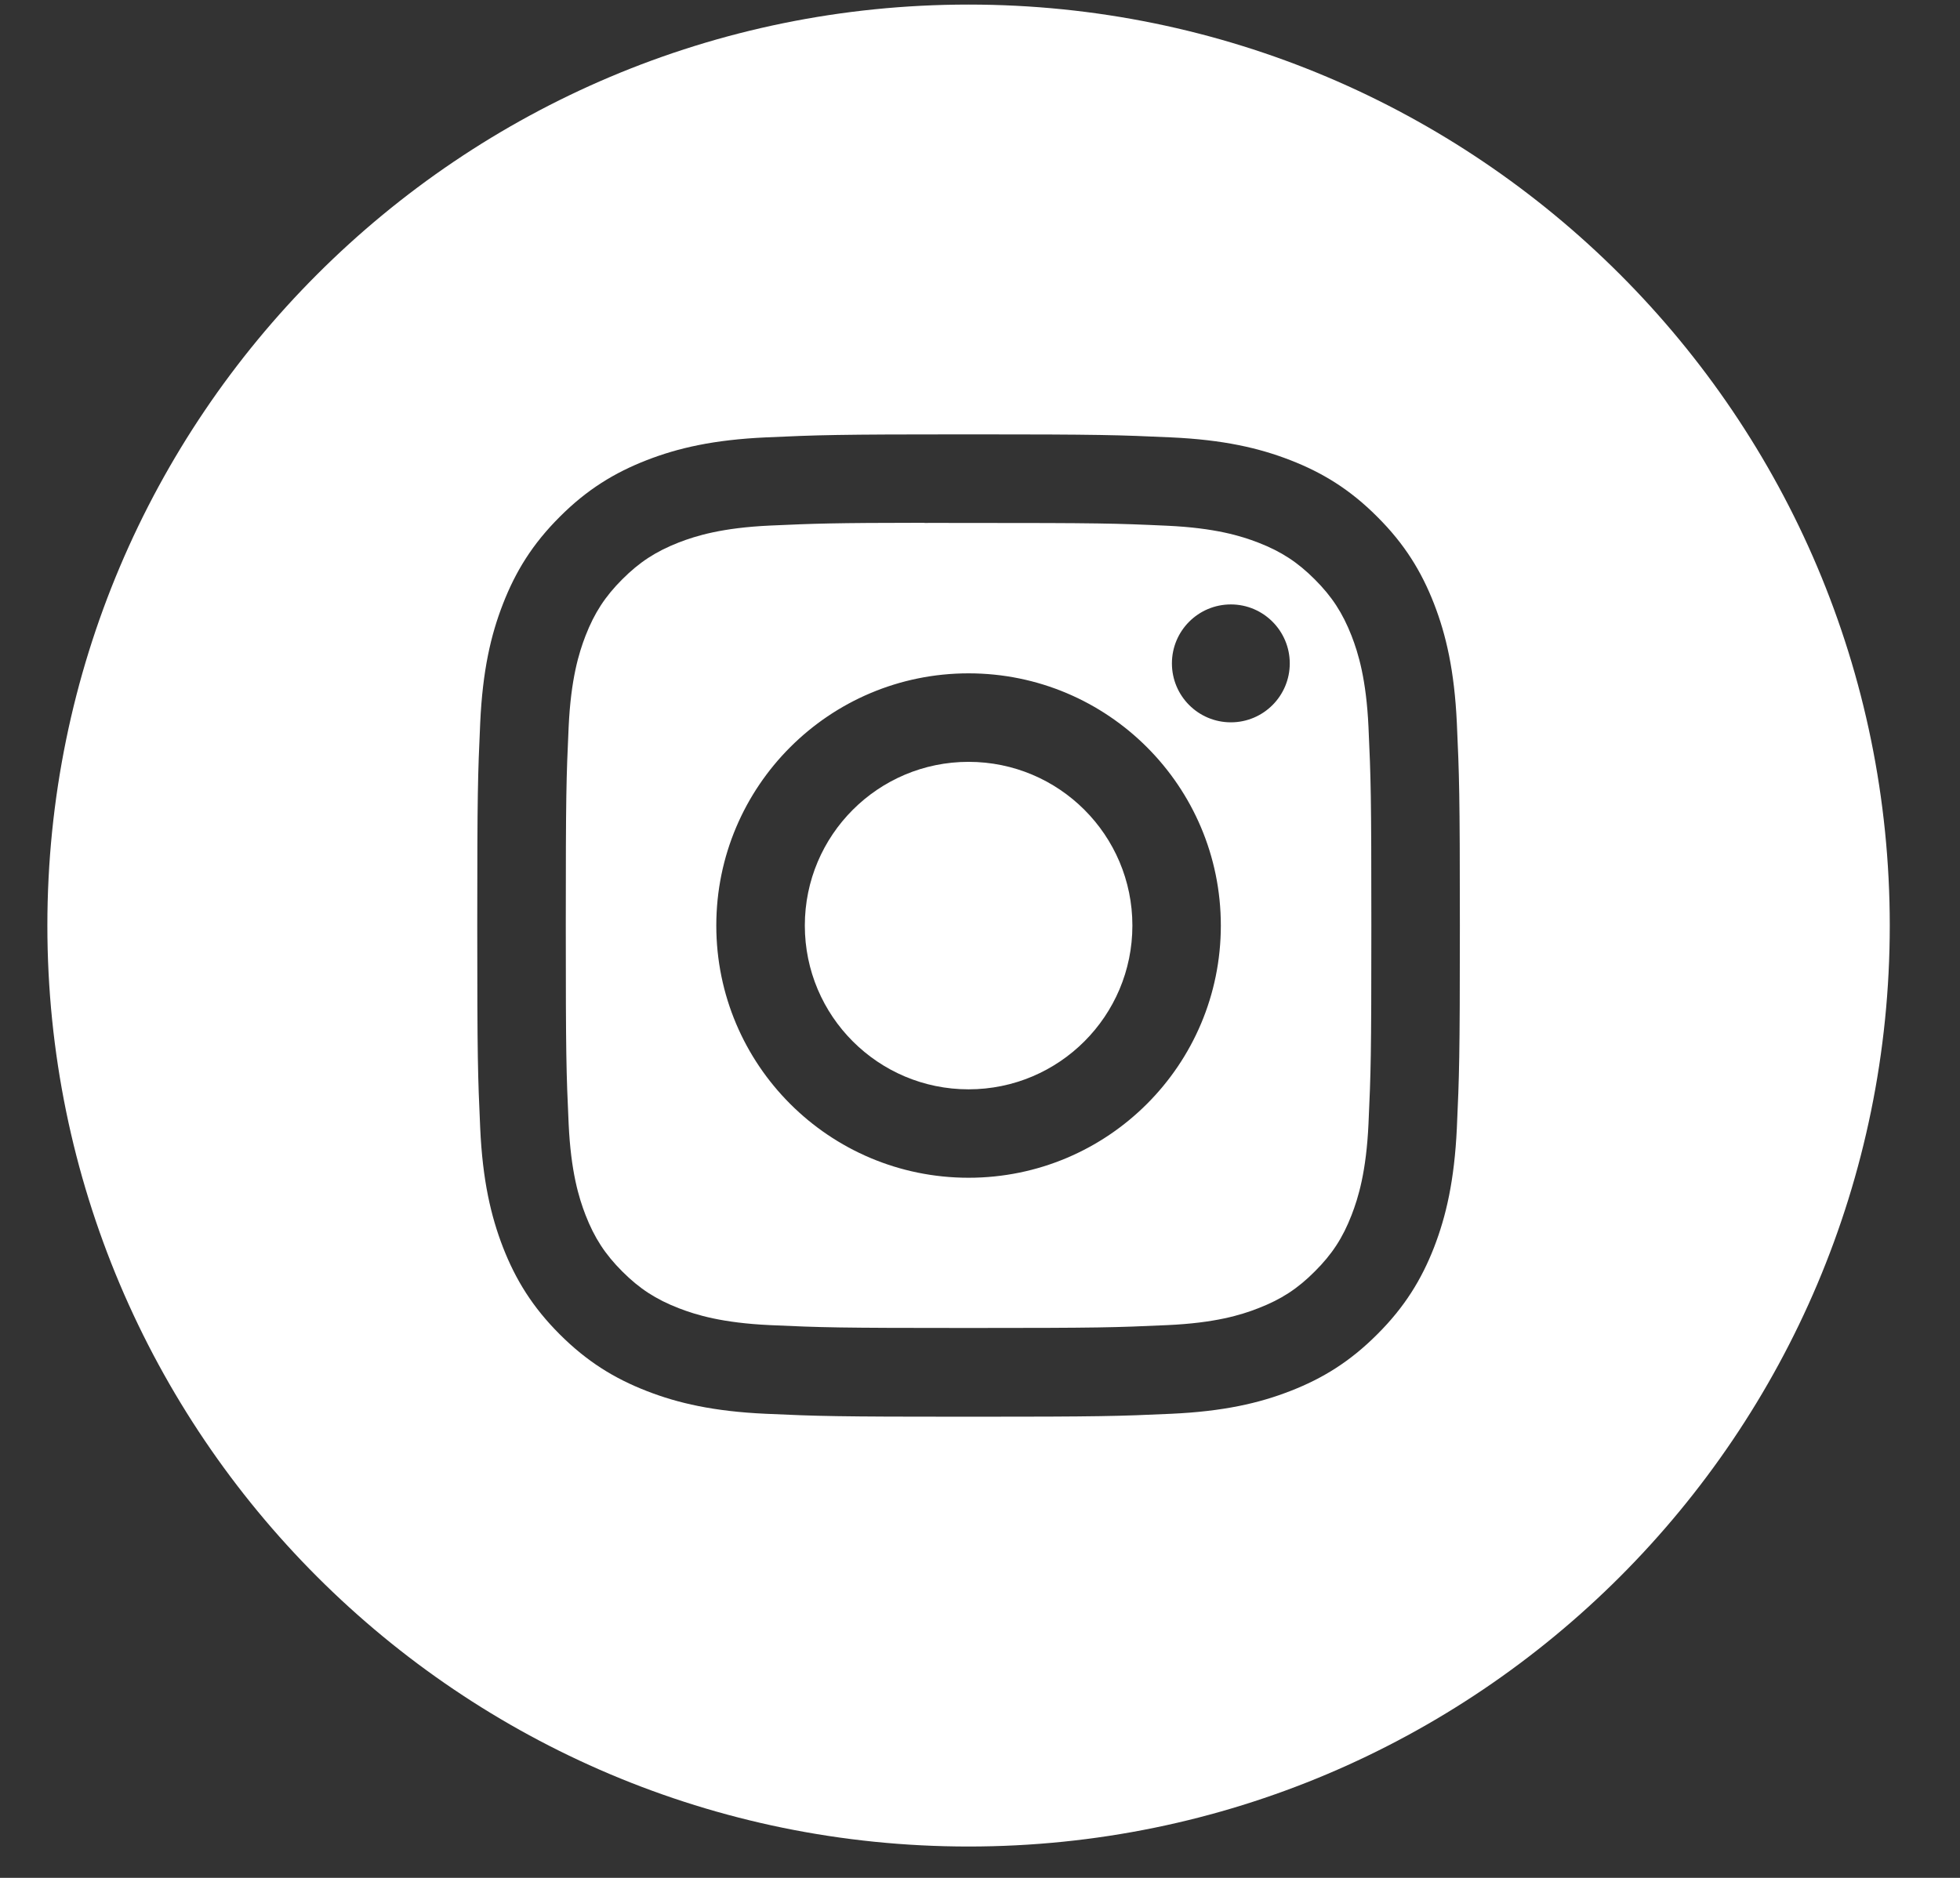
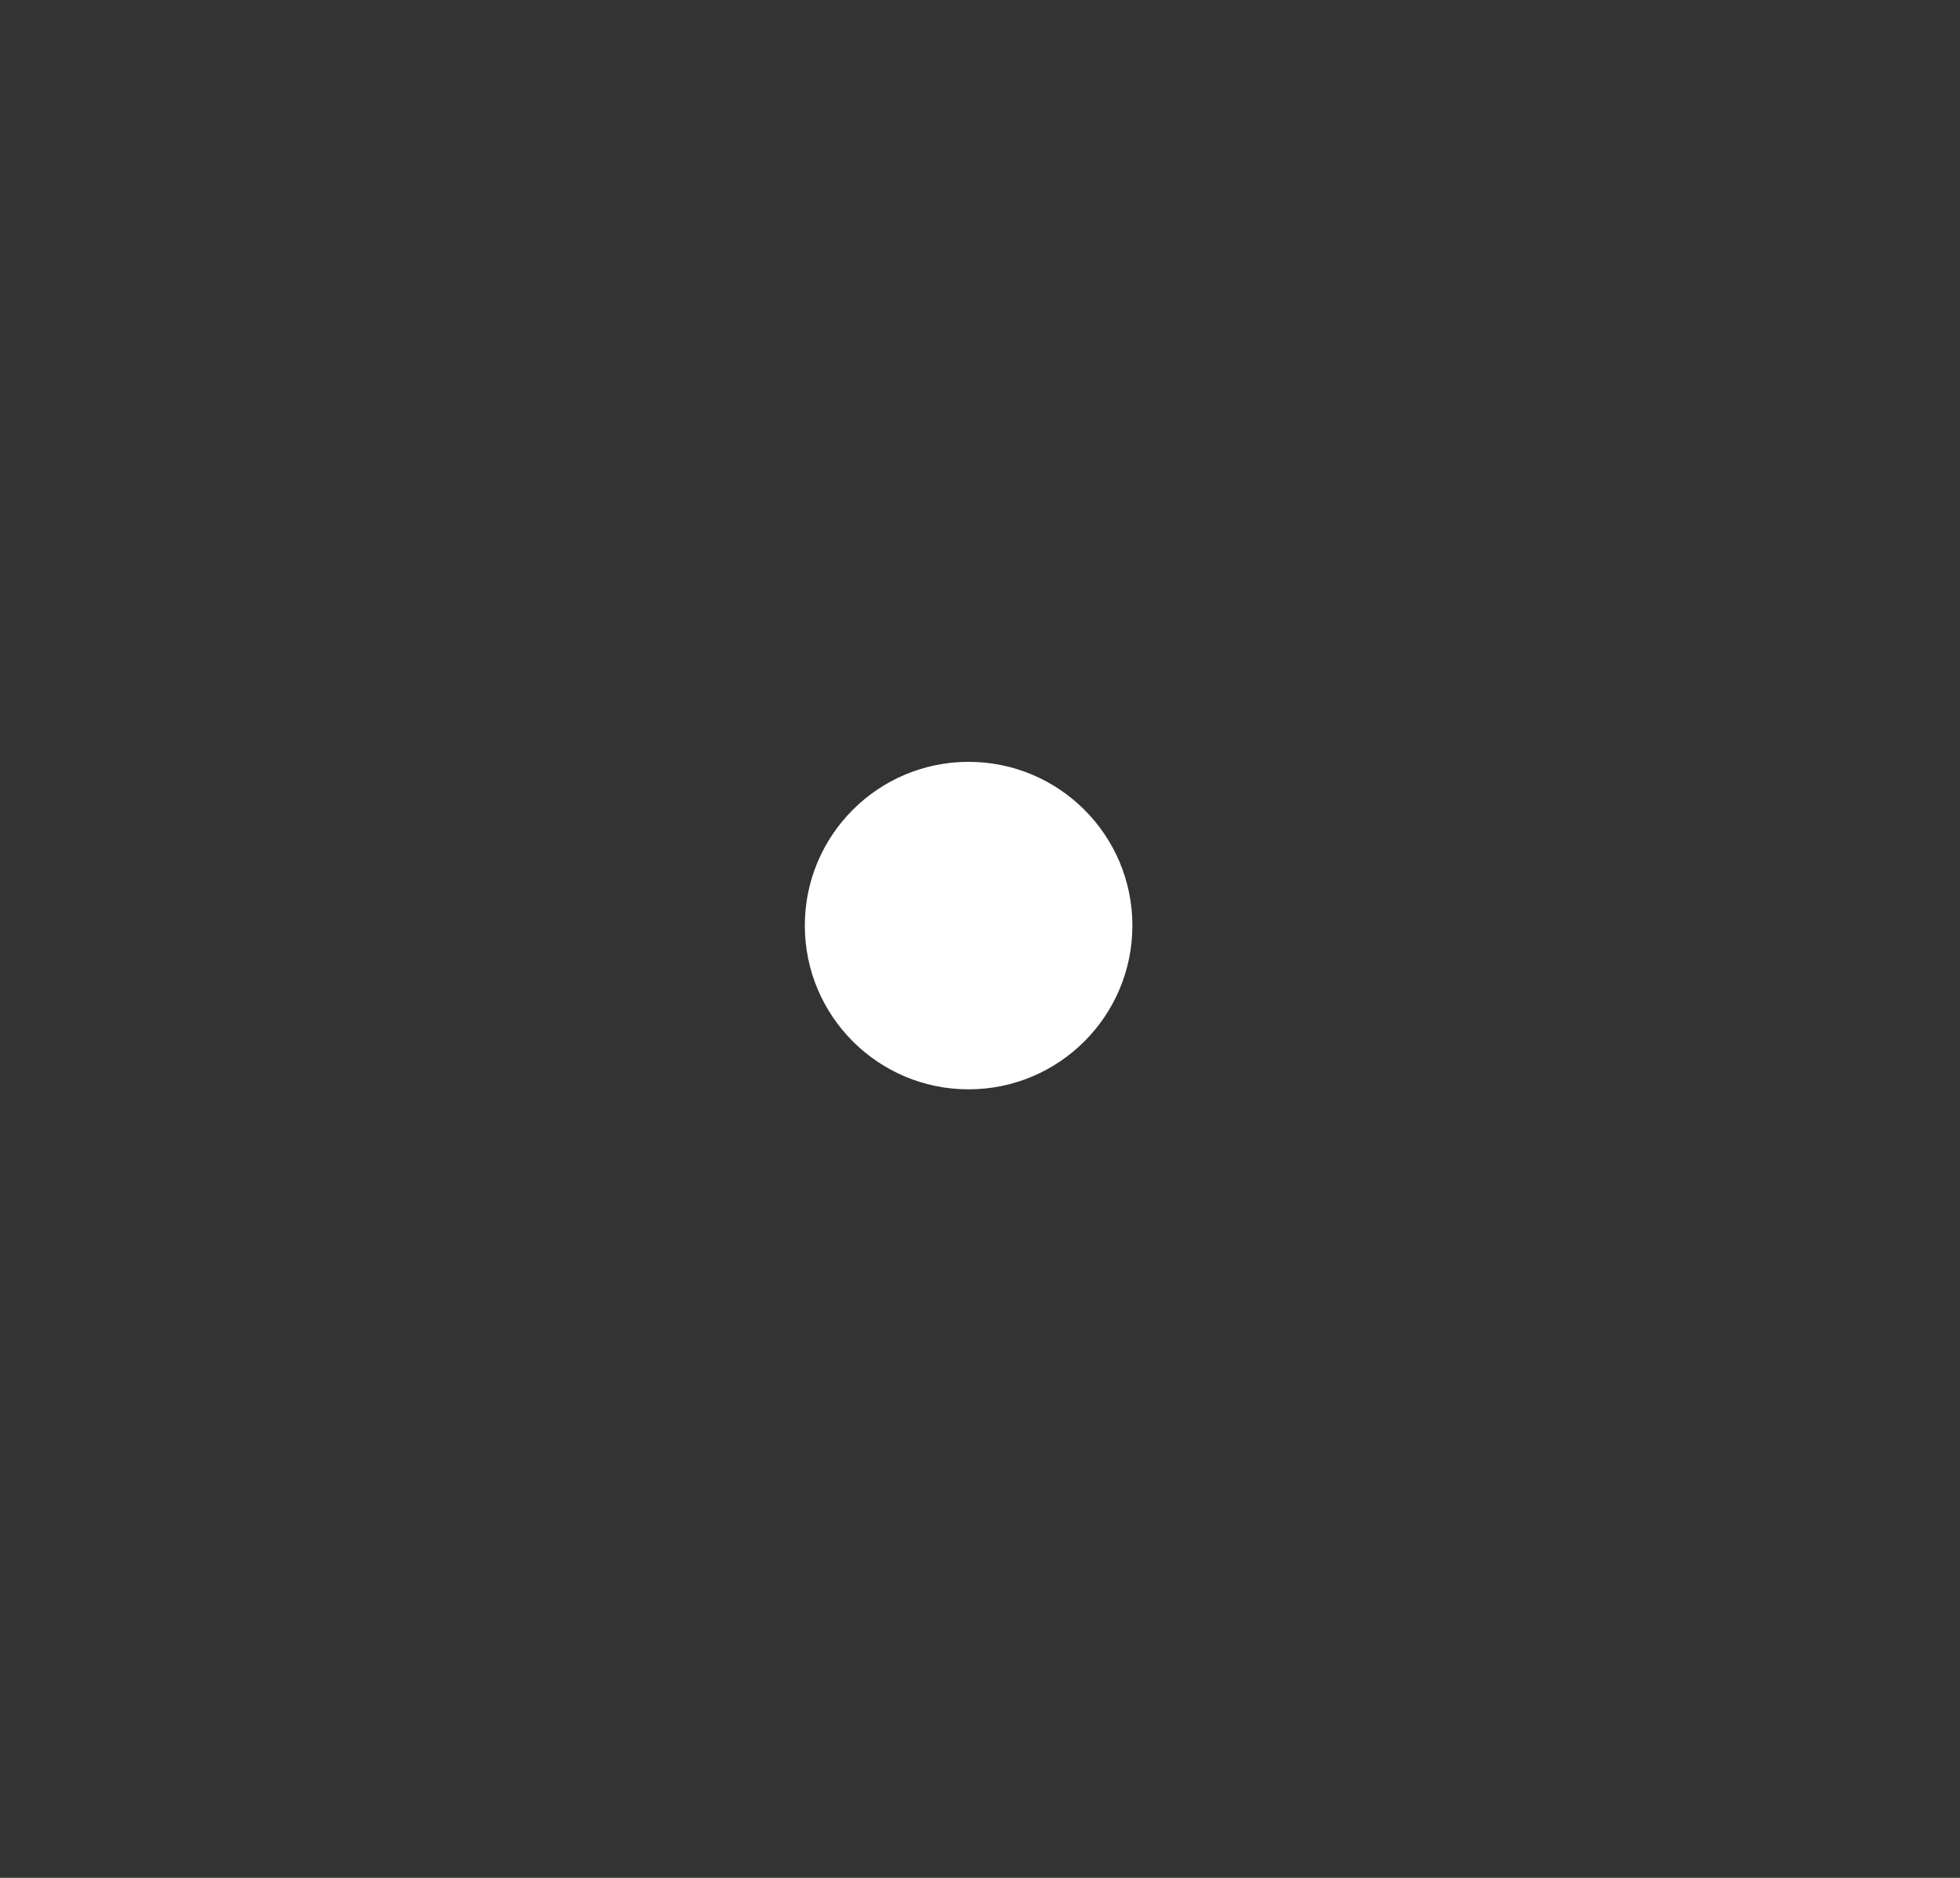
<svg xmlns="http://www.w3.org/2000/svg" width="24" height="23" viewBox="0 0 24 23" fill="none">
  <rect x="0" y="0" width="24" height="23" fill="#333333" stroke="none" />
-   <path fill-rule="evenodd" clip-rule="evenodd" d="M11.86 0.056C5.63 0.056 0.58 5.107 0.58 11.336C0.58 17.566 5.63 22.616 11.86 22.616C18.089 22.616 23.14 17.566 23.14 11.336C23.14 5.107 18.089 0.056 11.86 0.056ZM9.38 5.357C10.021 5.328 10.226 5.32 11.86 5.32H11.858C13.493 5.32 13.697 5.328 14.339 5.357C14.979 5.386 15.416 5.487 15.8 5.636C16.196 5.79 16.531 5.995 16.865 6.33C17.2 6.664 17.406 7 17.56 7.396C17.708 7.778 17.809 8.215 17.839 8.856C17.868 9.498 17.876 9.703 17.876 11.336C17.876 12.97 17.868 13.175 17.839 13.817C17.809 14.457 17.708 14.894 17.56 15.277C17.406 15.672 17.2 16.008 16.865 16.342C16.531 16.677 16.196 16.883 15.8 17.037C15.418 17.186 14.98 17.287 14.339 17.316C13.698 17.345 13.493 17.352 11.859 17.352C10.226 17.352 10.021 17.345 9.379 17.316C8.739 17.287 8.301 17.186 7.919 17.037C7.523 16.883 7.188 16.677 6.853 16.342C6.519 16.008 6.313 15.672 6.159 15.277C6.011 14.894 5.909 14.457 5.88 13.816C5.851 13.175 5.844 12.97 5.844 11.336C5.844 9.703 5.851 9.497 5.88 8.856C5.909 8.216 6.01 7.778 6.159 7.396C6.313 7 6.519 6.664 6.854 6.33C7.188 5.995 7.524 5.79 7.919 5.636C8.302 5.487 8.739 5.386 9.38 5.357Z" fill="white" />
-   <path fill-rule="evenodd" clip-rule="evenodd" d="M11.32 6.405C11.425 6.404 11.538 6.404 11.66 6.405L11.86 6.405C13.466 6.405 13.657 6.41 14.291 6.439C14.878 6.466 15.196 6.564 15.408 6.646C15.689 6.755 15.889 6.886 16.099 7.096C16.31 7.307 16.44 7.507 16.55 7.788C16.632 8 16.73 8.318 16.757 8.905C16.786 9.539 16.792 9.73 16.792 11.335C16.792 12.941 16.786 13.131 16.757 13.765C16.73 14.352 16.632 14.67 16.55 14.882C16.441 15.163 16.31 15.363 16.099 15.573C15.889 15.784 15.689 15.914 15.408 16.023C15.196 16.106 14.878 16.204 14.291 16.23C13.657 16.259 13.466 16.265 11.86 16.265C10.254 16.265 10.063 16.259 9.429 16.23C8.843 16.203 8.524 16.105 8.312 16.023C8.031 15.914 7.831 15.784 7.62 15.573C7.41 15.363 7.279 15.162 7.17 14.882C7.088 14.67 6.99 14.351 6.963 13.765C6.934 13.131 6.928 12.94 6.928 11.334C6.928 9.727 6.934 9.538 6.963 8.903C6.99 8.317 7.088 7.998 7.17 7.786C7.279 7.506 7.41 7.305 7.62 7.095C7.831 6.884 8.031 6.754 8.312 6.644C8.524 6.562 8.843 6.464 9.429 6.437C9.984 6.412 10.199 6.404 11.32 6.403V6.405ZM15.072 7.403C14.673 7.403 14.35 7.726 14.35 8.125C14.35 8.524 14.673 8.847 15.072 8.847C15.47 8.847 15.793 8.524 15.793 8.125C15.793 7.727 15.47 7.403 15.072 7.403V7.403ZM8.771 11.336C8.771 9.63 10.154 8.247 11.86 8.247C13.566 8.247 14.949 9.63 14.949 11.336C14.949 13.043 13.566 14.425 11.86 14.425C10.154 14.425 8.771 13.043 8.771 11.336Z" fill="white" />
  <path d="M11.86 9.331C12.968 9.331 13.866 10.229 13.866 11.336C13.866 12.444 12.968 13.342 11.86 13.342C10.753 13.342 9.855 12.444 9.855 11.336C9.855 10.229 10.753 9.331 11.86 9.331Z" fill="white" />
</svg>